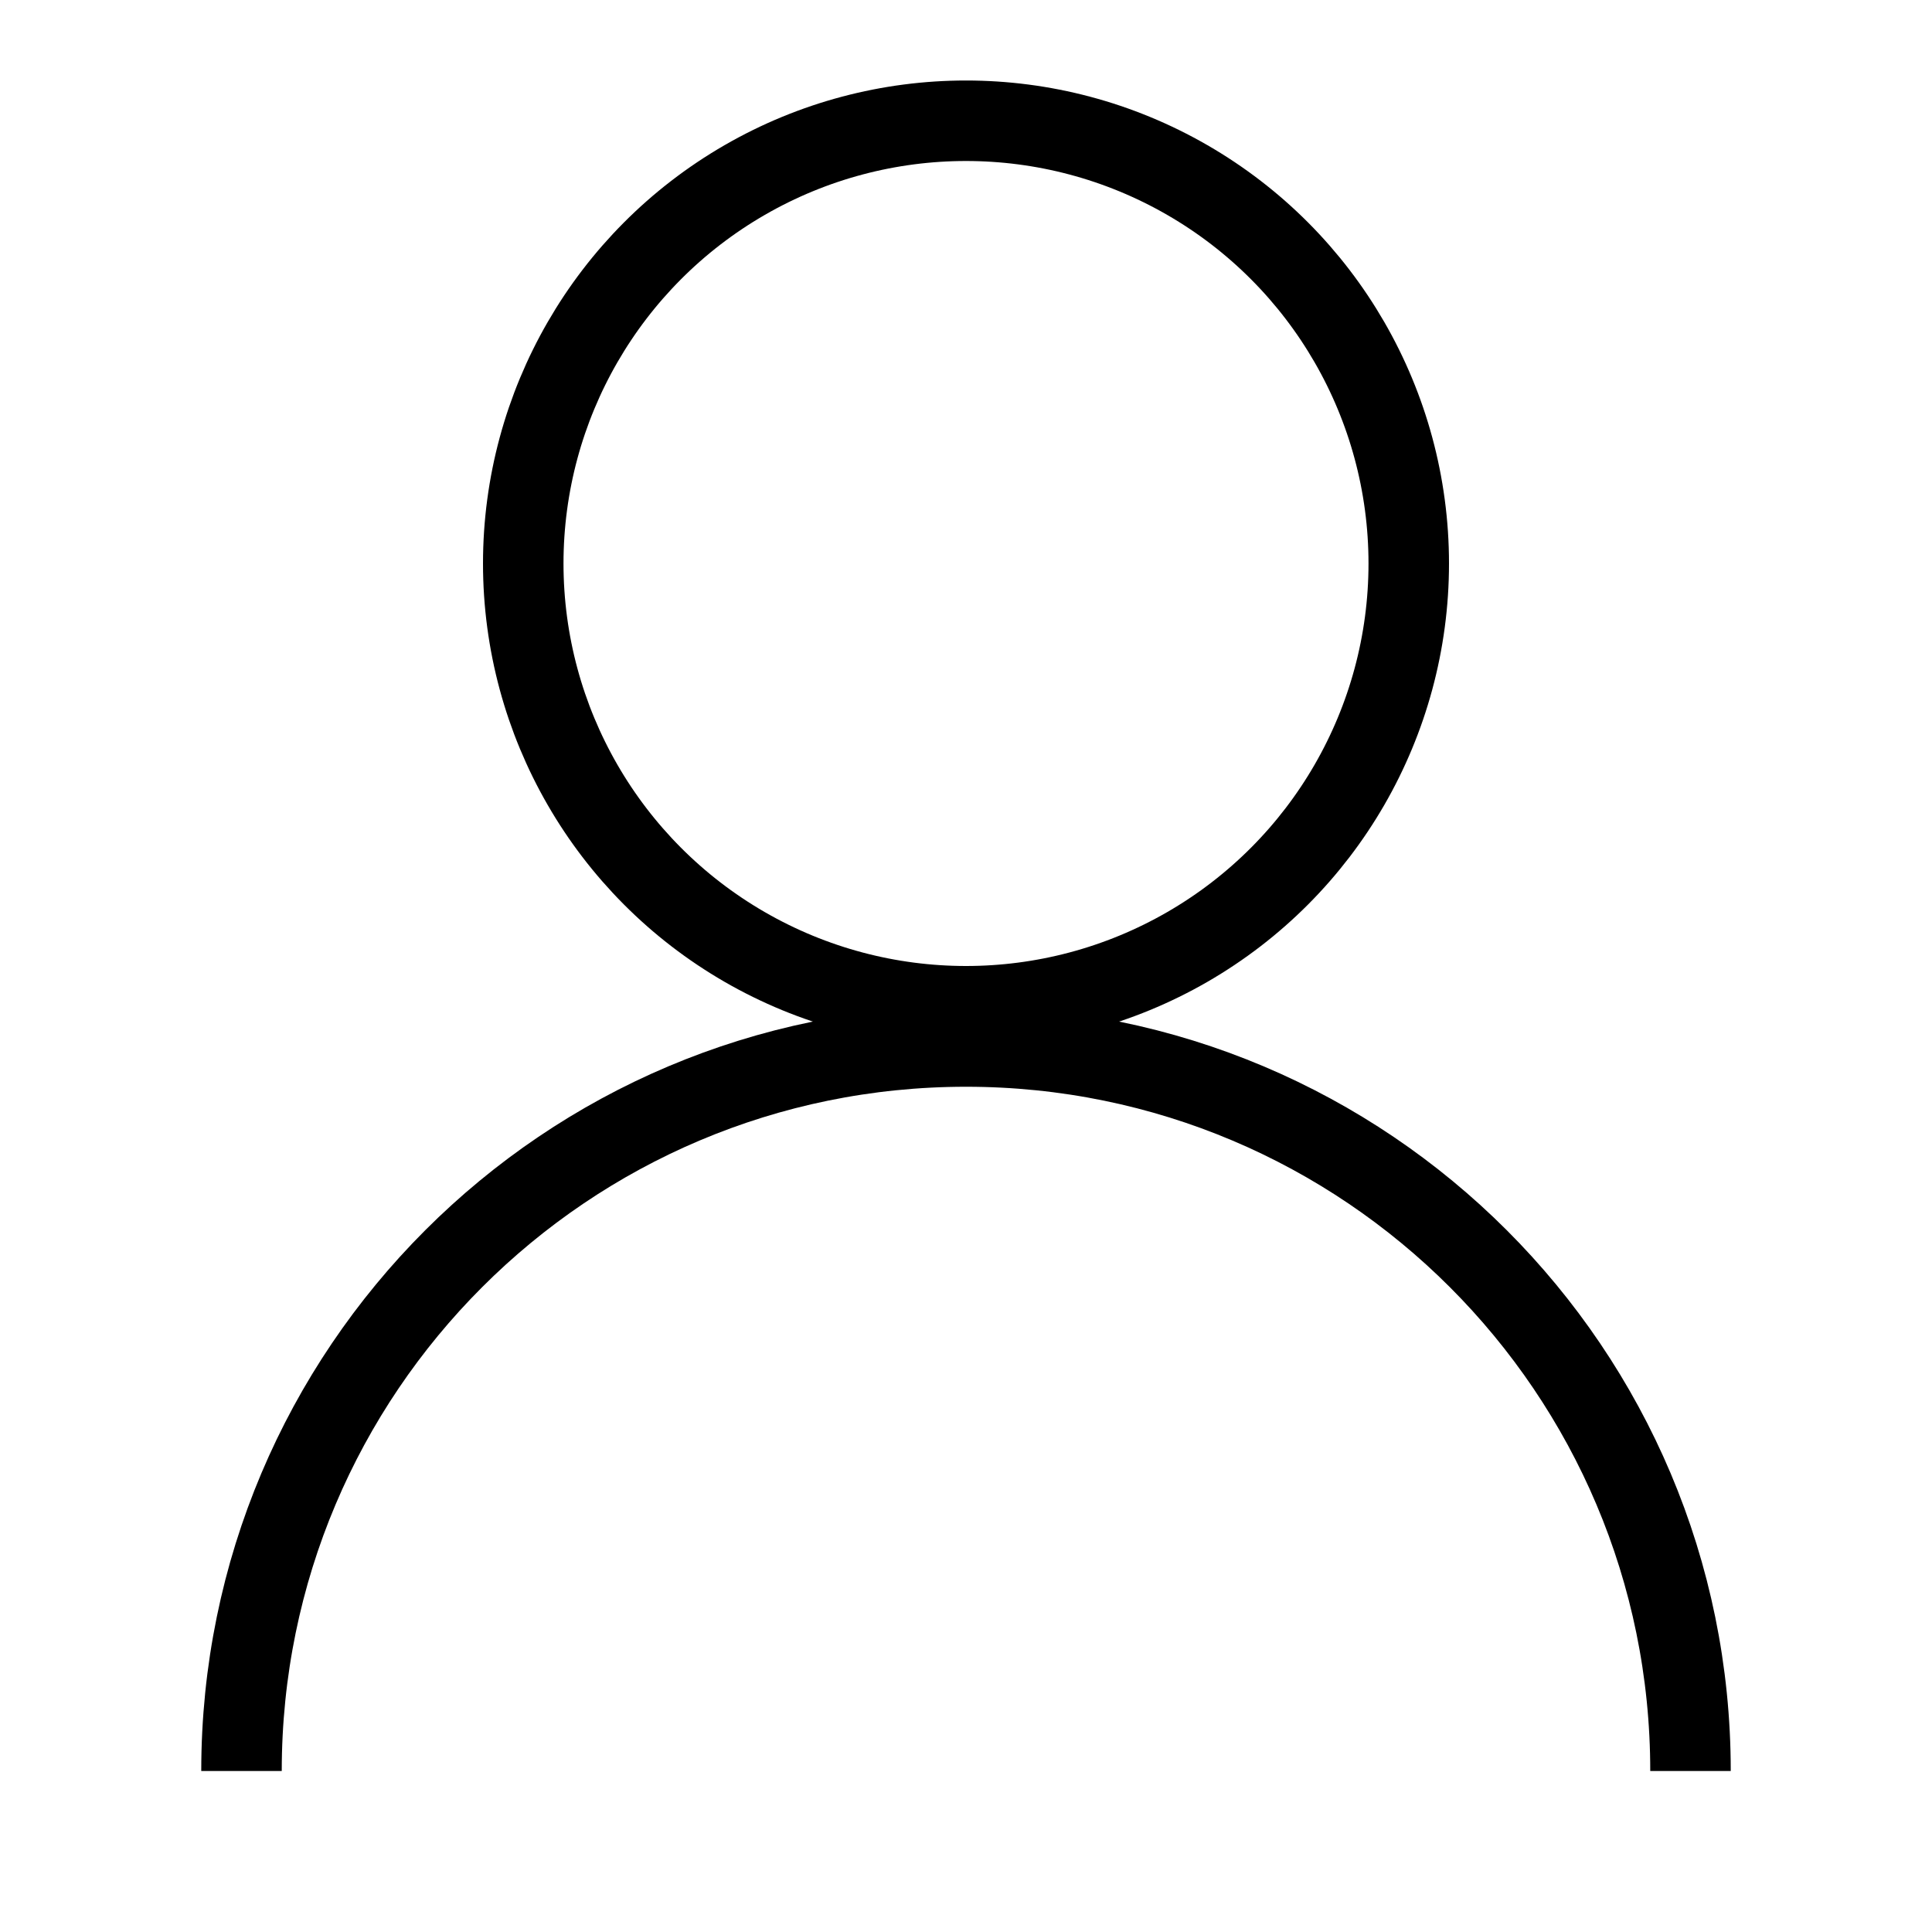
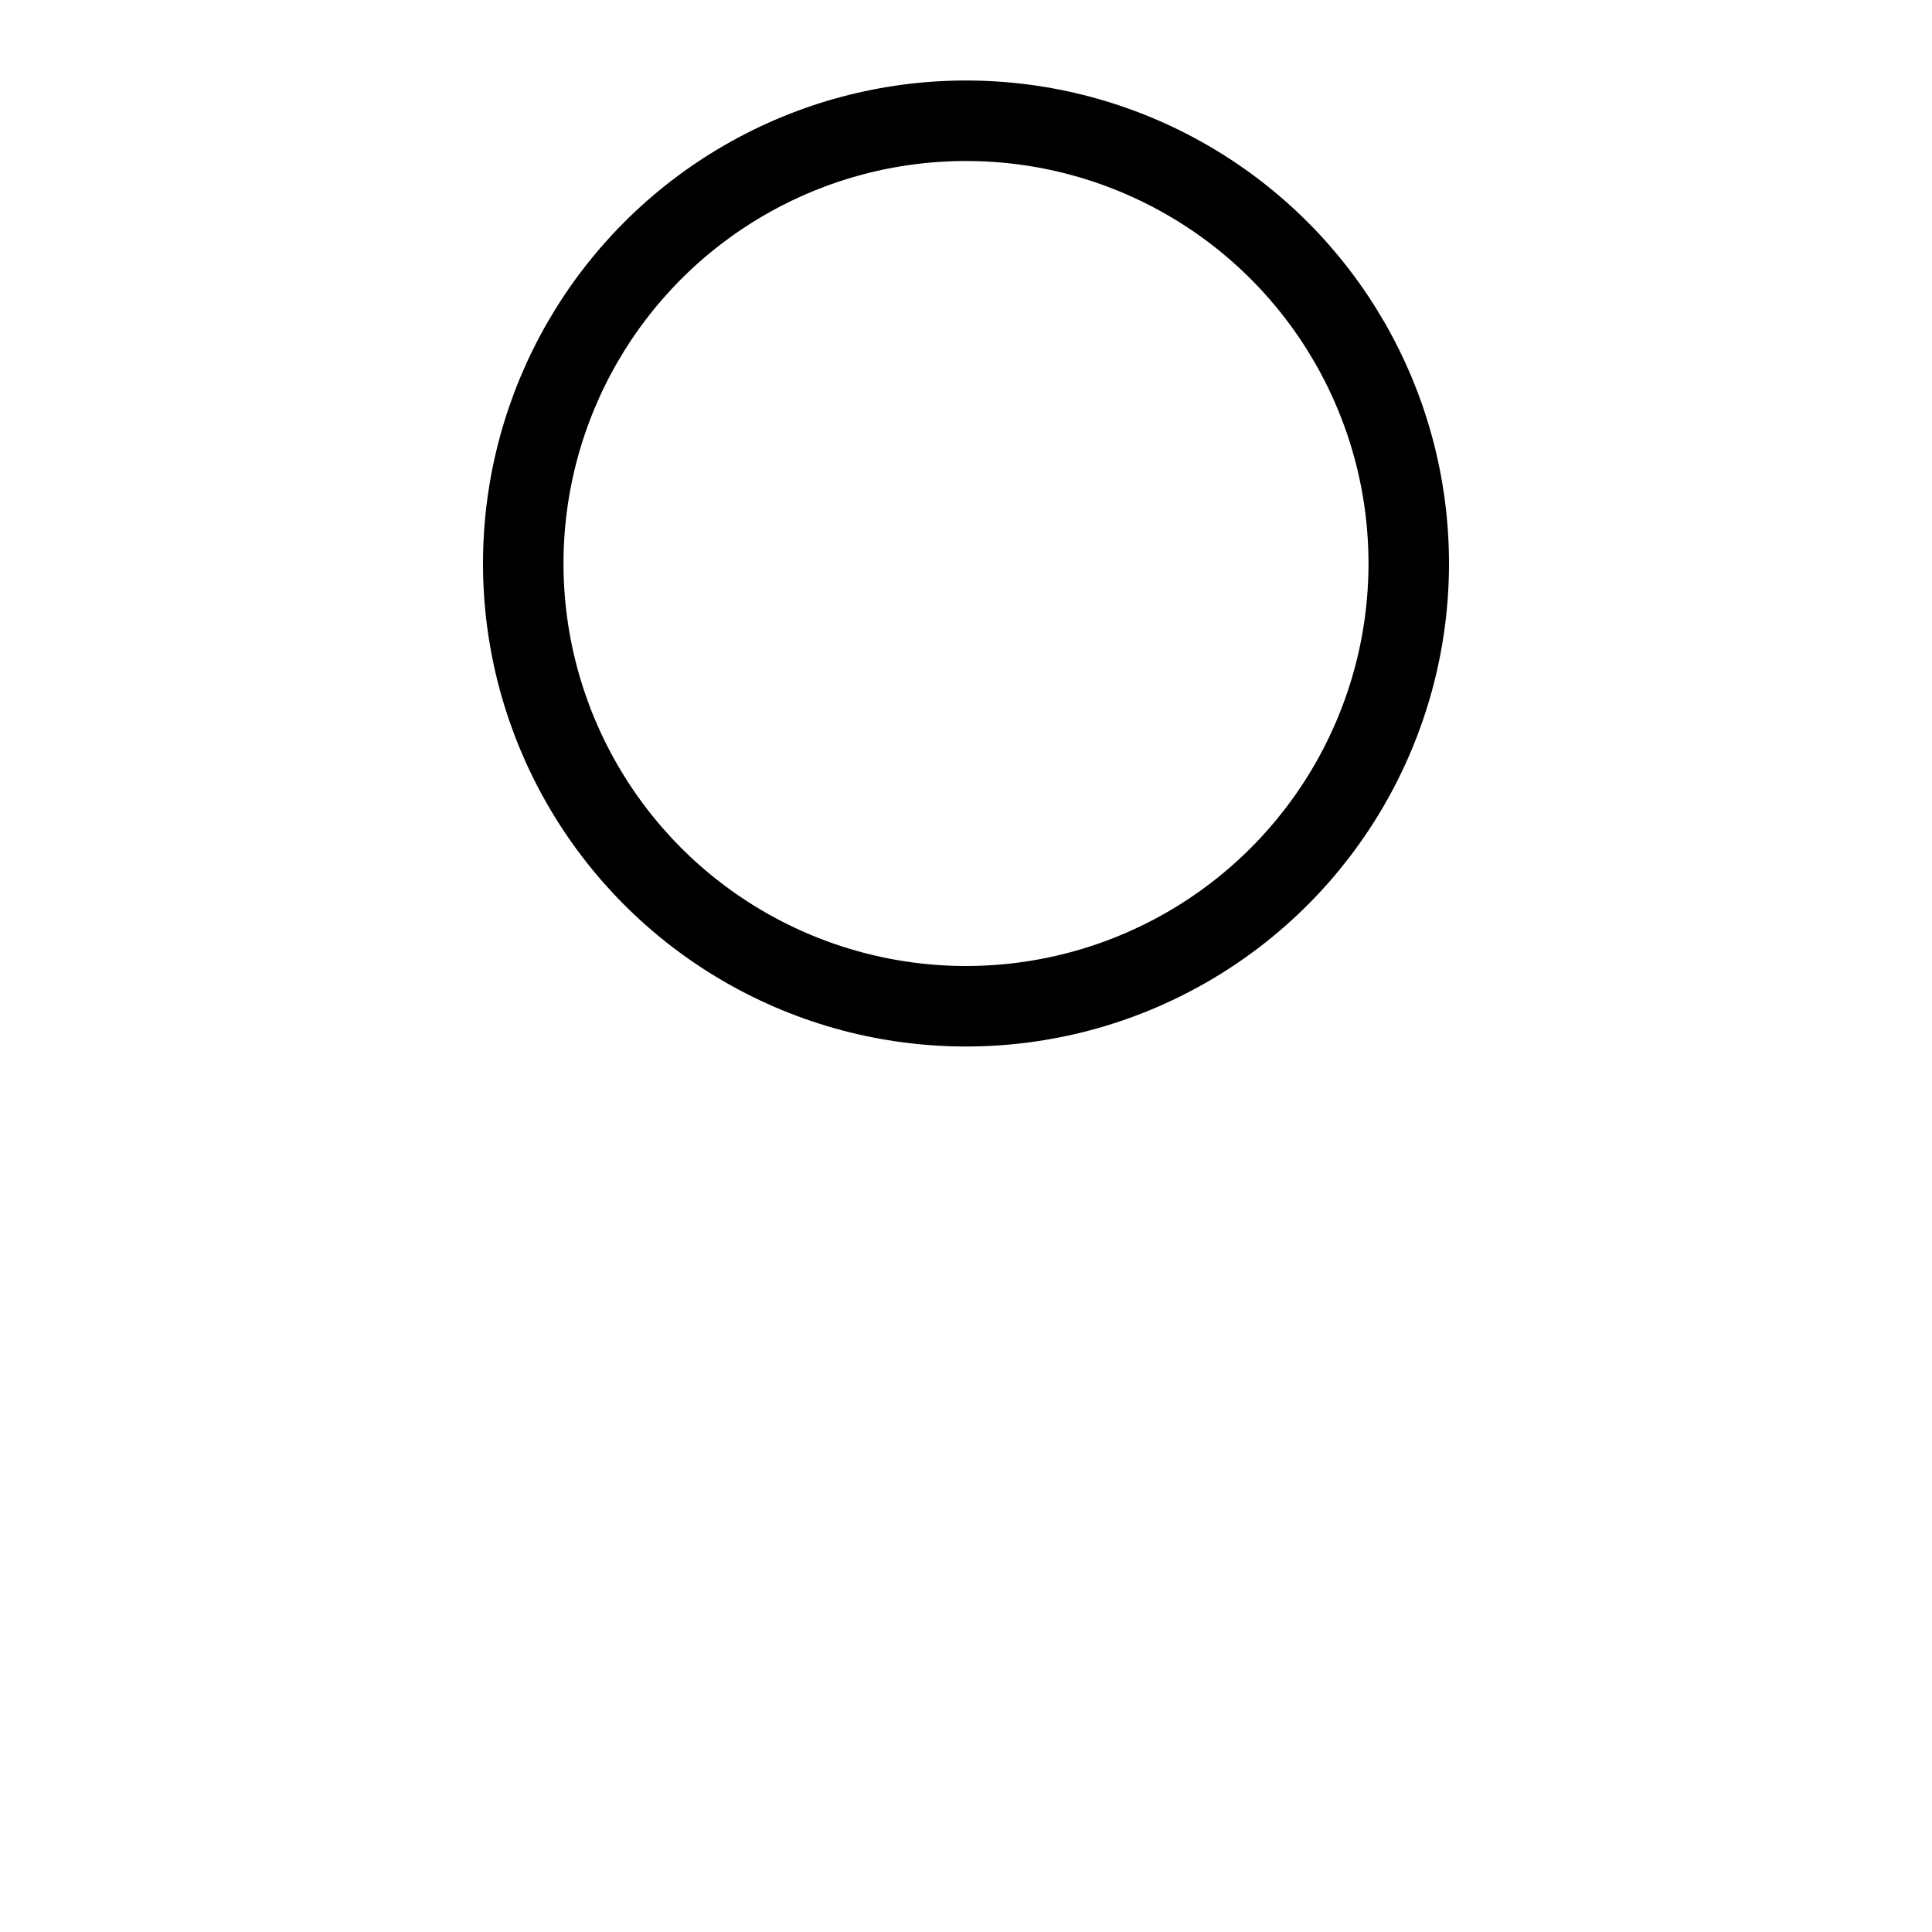
<svg xmlns="http://www.w3.org/2000/svg" width="24" height="24" viewBox="0 0 24 24" fill="none">
  <circle cx="12" cy="7" r="5.5" stroke="black" />
-   <path d="M21 22C21 17.029 16.971 13 12 13C7.029 13 3 17.029 3 22" stroke="black" />
</svg>